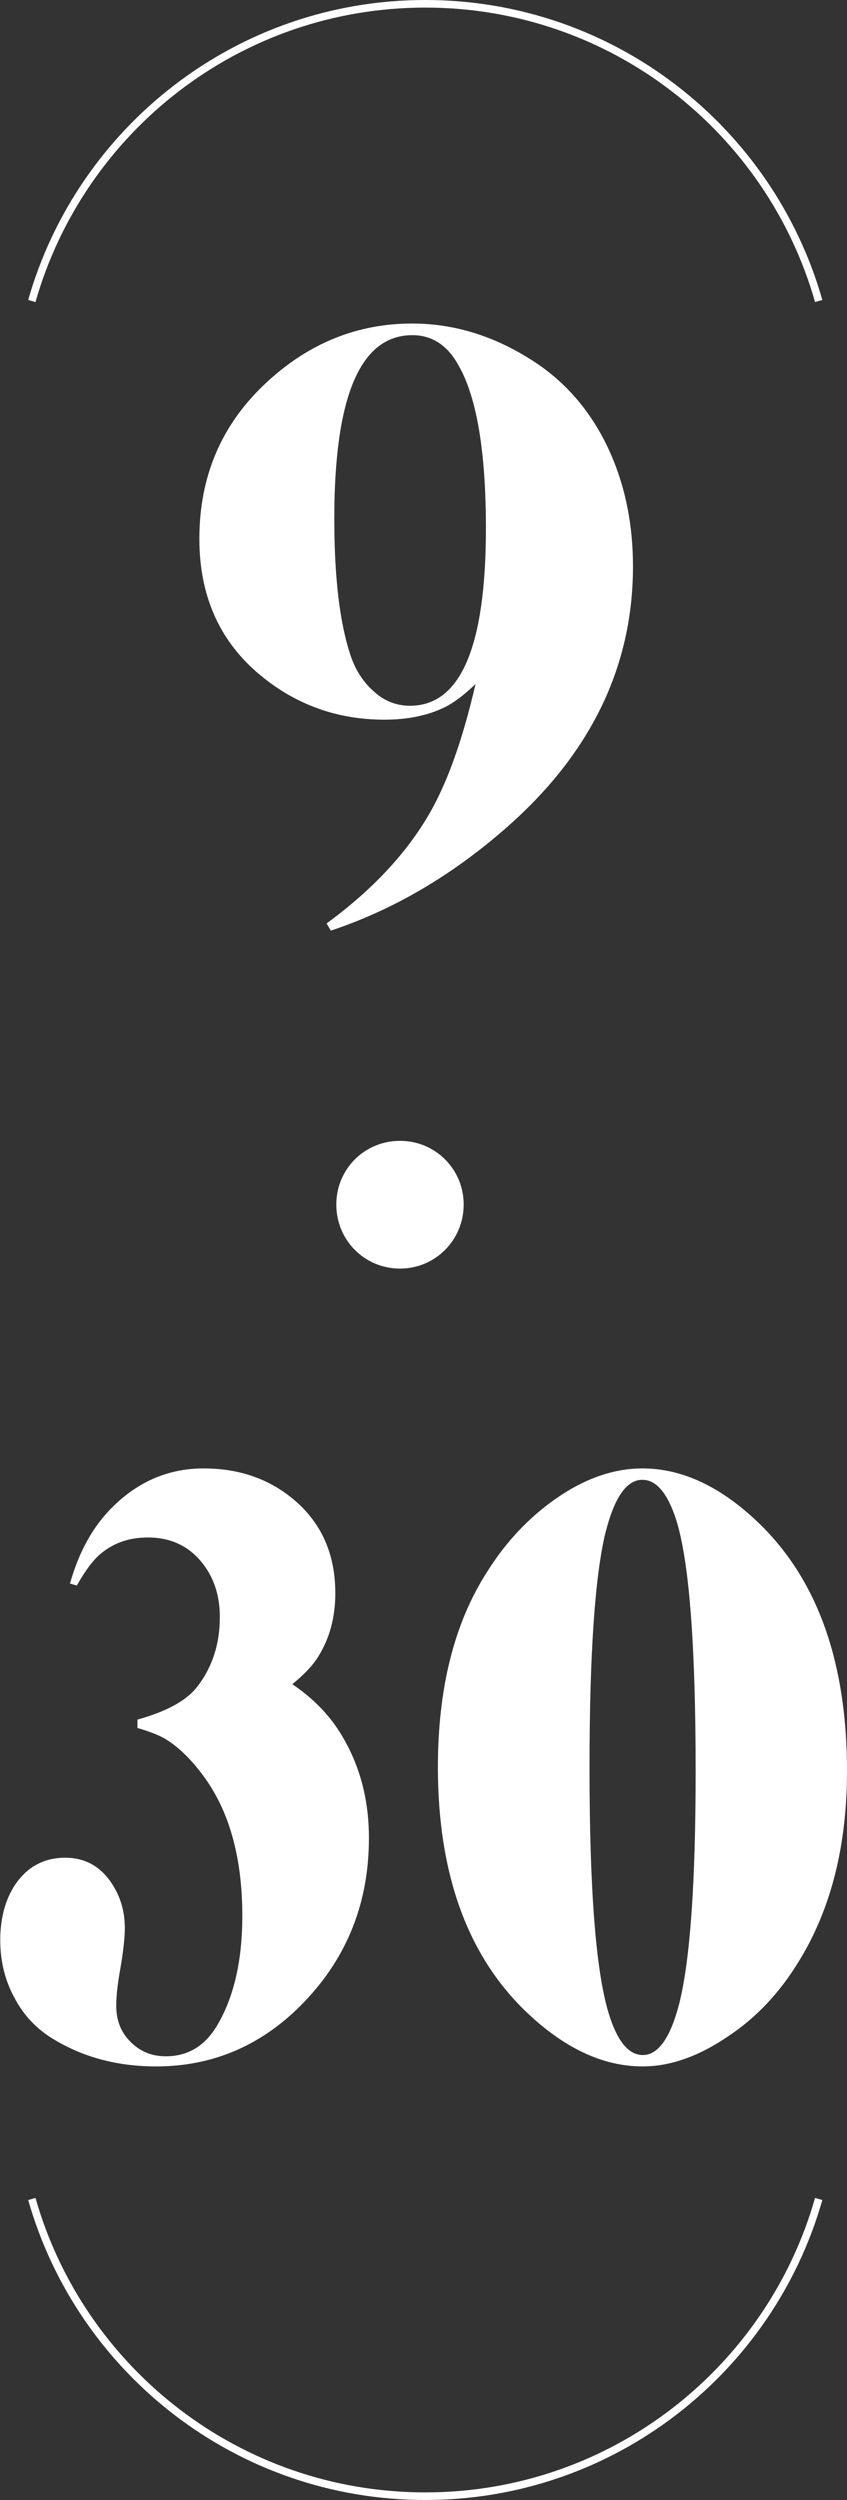
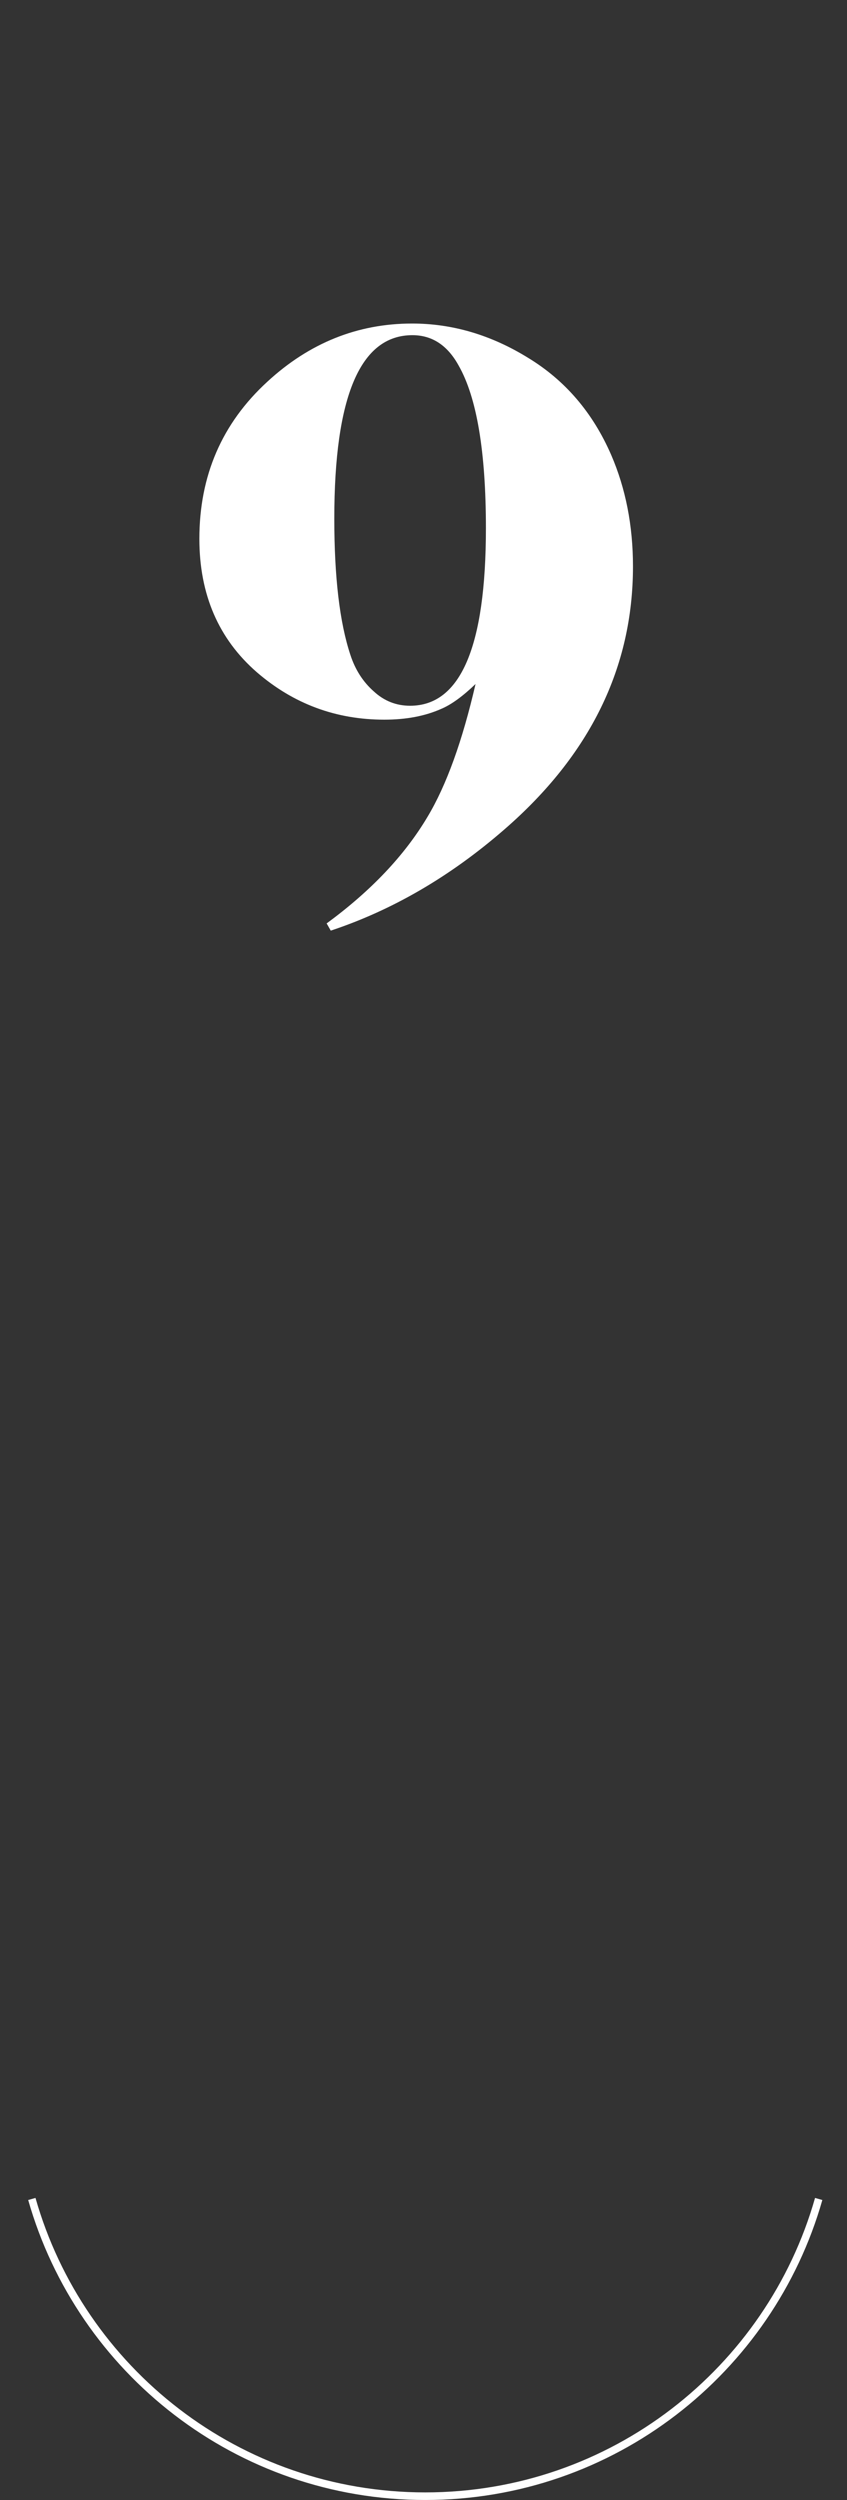
<svg xmlns="http://www.w3.org/2000/svg" id="_レイヤー_2" data-name="レイヤー 2" viewBox="0 0 33.52 98.83">
  <rect x="0" y="0" width="33.52" height="98.83" fill="#333333" stroke="none" />
  <defs>
    <style>
      .cls-1 {
        fill: #fff;
      }

      .cls-2 {
        fill: none;
        stroke: #fff;
        stroke-miterlimit: 10;
        stroke-width: .3px;
      }
    </style>
  </defs>
  <g id="artwork">
    <g id="text-cast-930-sp">
      <path class="cls-1" d="m12.92,36.51c1.76-1.29,3.09-2.69,4-4.22.75-1.25,1.38-3,1.9-5.25-.5.48-.95.81-1.35.98-.65.29-1.4.43-2.26.43-1.91,0-3.59-.62-5.04-1.87-1.52-1.32-2.28-3.08-2.28-5.28,0-2.49.89-4.56,2.69-6.21,1.66-1.53,3.57-2.3,5.73-2.3,1.59,0,3.12.45,4.58,1.35,1.47.89,2.57,2.17,3.3,3.85.57,1.32.86,2.79.86,4.4,0,4-1.7,7.46-5.09,10.4-2.14,1.86-4.43,3.19-6.87,4l-.16-.28Zm.31-16.01c0,2.31.21,4.11.64,5.4.19.58.5,1.06.92,1.43.41.38.89.57,1.44.57,2,0,3-2.34,3-7.02,0-3.02-.36-5.17-1.08-6.43-.44-.8-1.05-1.2-1.83-1.2-2.06,0-3.09,2.42-3.09,7.25Z" />
      <g>
-         <path class="cls-1" d="m5.44,67.98c1.11-.31,1.88-.72,2.31-1.23.63-.78.95-1.72.95-2.82,0-.81-.21-1.5-.64-2.07-.54-.72-1.27-1.08-2.21-1.08-.73,0-1.34.21-1.85.63-.3.24-.62.67-.96,1.27l-.27-.08c.36-1.28.93-2.29,1.71-3.05,1.02-1,2.21-1.5,3.58-1.5,1.53,0,2.8.49,3.82,1.46.92.89,1.39,2.04,1.39,3.47,0,.94-.22,1.78-.67,2.5-.2.33-.54.7-1.03,1.1.84.57,1.5,1.25,1.97,2.05.71,1.19,1.06,2.53,1.06,4.03,0,2.54-.85,4.7-2.56,6.48-1.63,1.7-3.59,2.55-5.86,2.55-1.57,0-2.95-.38-4.15-1.13-.6-.38-1.09-.89-1.44-1.55-.39-.7-.58-1.47-.58-2.32s.2-1.61.6-2.2c.48-.7,1.14-1.05,1.97-1.05.71,0,1.28.28,1.71.83.43.56.65,1.21.65,1.95,0,.38-.06.92-.18,1.62-.1.55-.16,1.04-.16,1.45,0,.55.17,1.02.52,1.38.38.41.86.62,1.44.62.9,0,1.59-.43,2.08-1.3.63-1.1.95-2.52.95-4.25,0-2.22-.48-4.02-1.43-5.38-.52-.74-1.07-1.29-1.64-1.63-.25-.14-.6-.28-1.08-.42v-.33Z" />
-         <path class="cls-1" d="m30.05,60.23c2.31,2.24,3.47,5.5,3.47,9.78,0,2.99-.65,5.52-1.94,7.58-.74,1.2-1.65,2.17-2.75,2.9-1.17.8-2.3,1.2-3.4,1.2-1.58,0-3.12-.73-4.63-2.18-2.31-2.23-3.47-5.45-3.47-9.65,0-3.13.65-5.7,1.94-7.71.75-1.2,1.67-2.17,2.75-2.92,1.14-.79,2.28-1.18,3.4-1.18,1.59,0,3.13.73,4.63,2.18Zm-6.07.28c-.43,1.71-.65,4.83-.65,9.37,0,4.91.26,8.18.79,9.81.33,1.03.77,1.55,1.32,1.55.61,0,1.09-.68,1.44-2.03.43-1.7.65-4.77.65-9.2,0-5.03-.26-8.35-.78-9.96-.34-1.03-.78-1.55-1.33-1.55-.61,0-1.09.67-1.44,2.02Z" />
-       </g>
-       <path class="cls-1" d="m18.35,47.62c0,1.4-1.12,2.53-2.52,2.53s-2.52-1.12-2.52-2.53,1.12-2.52,2.52-2.52,2.52,1.12,2.52,2.52Z" />
+         </g>
      <g>
        <path class="cls-2" d="m1.26,86.93c1.93,6.78,8.17,11.75,15.57,11.75s13.64-4.97,15.57-11.75" />
-         <path class="cls-2" d="m1.26,11.9C3.19,5.12,9.43.15,16.83.15s13.64,4.97,15.57,11.75" />
      </g>
    </g>
  </g>
</svg>